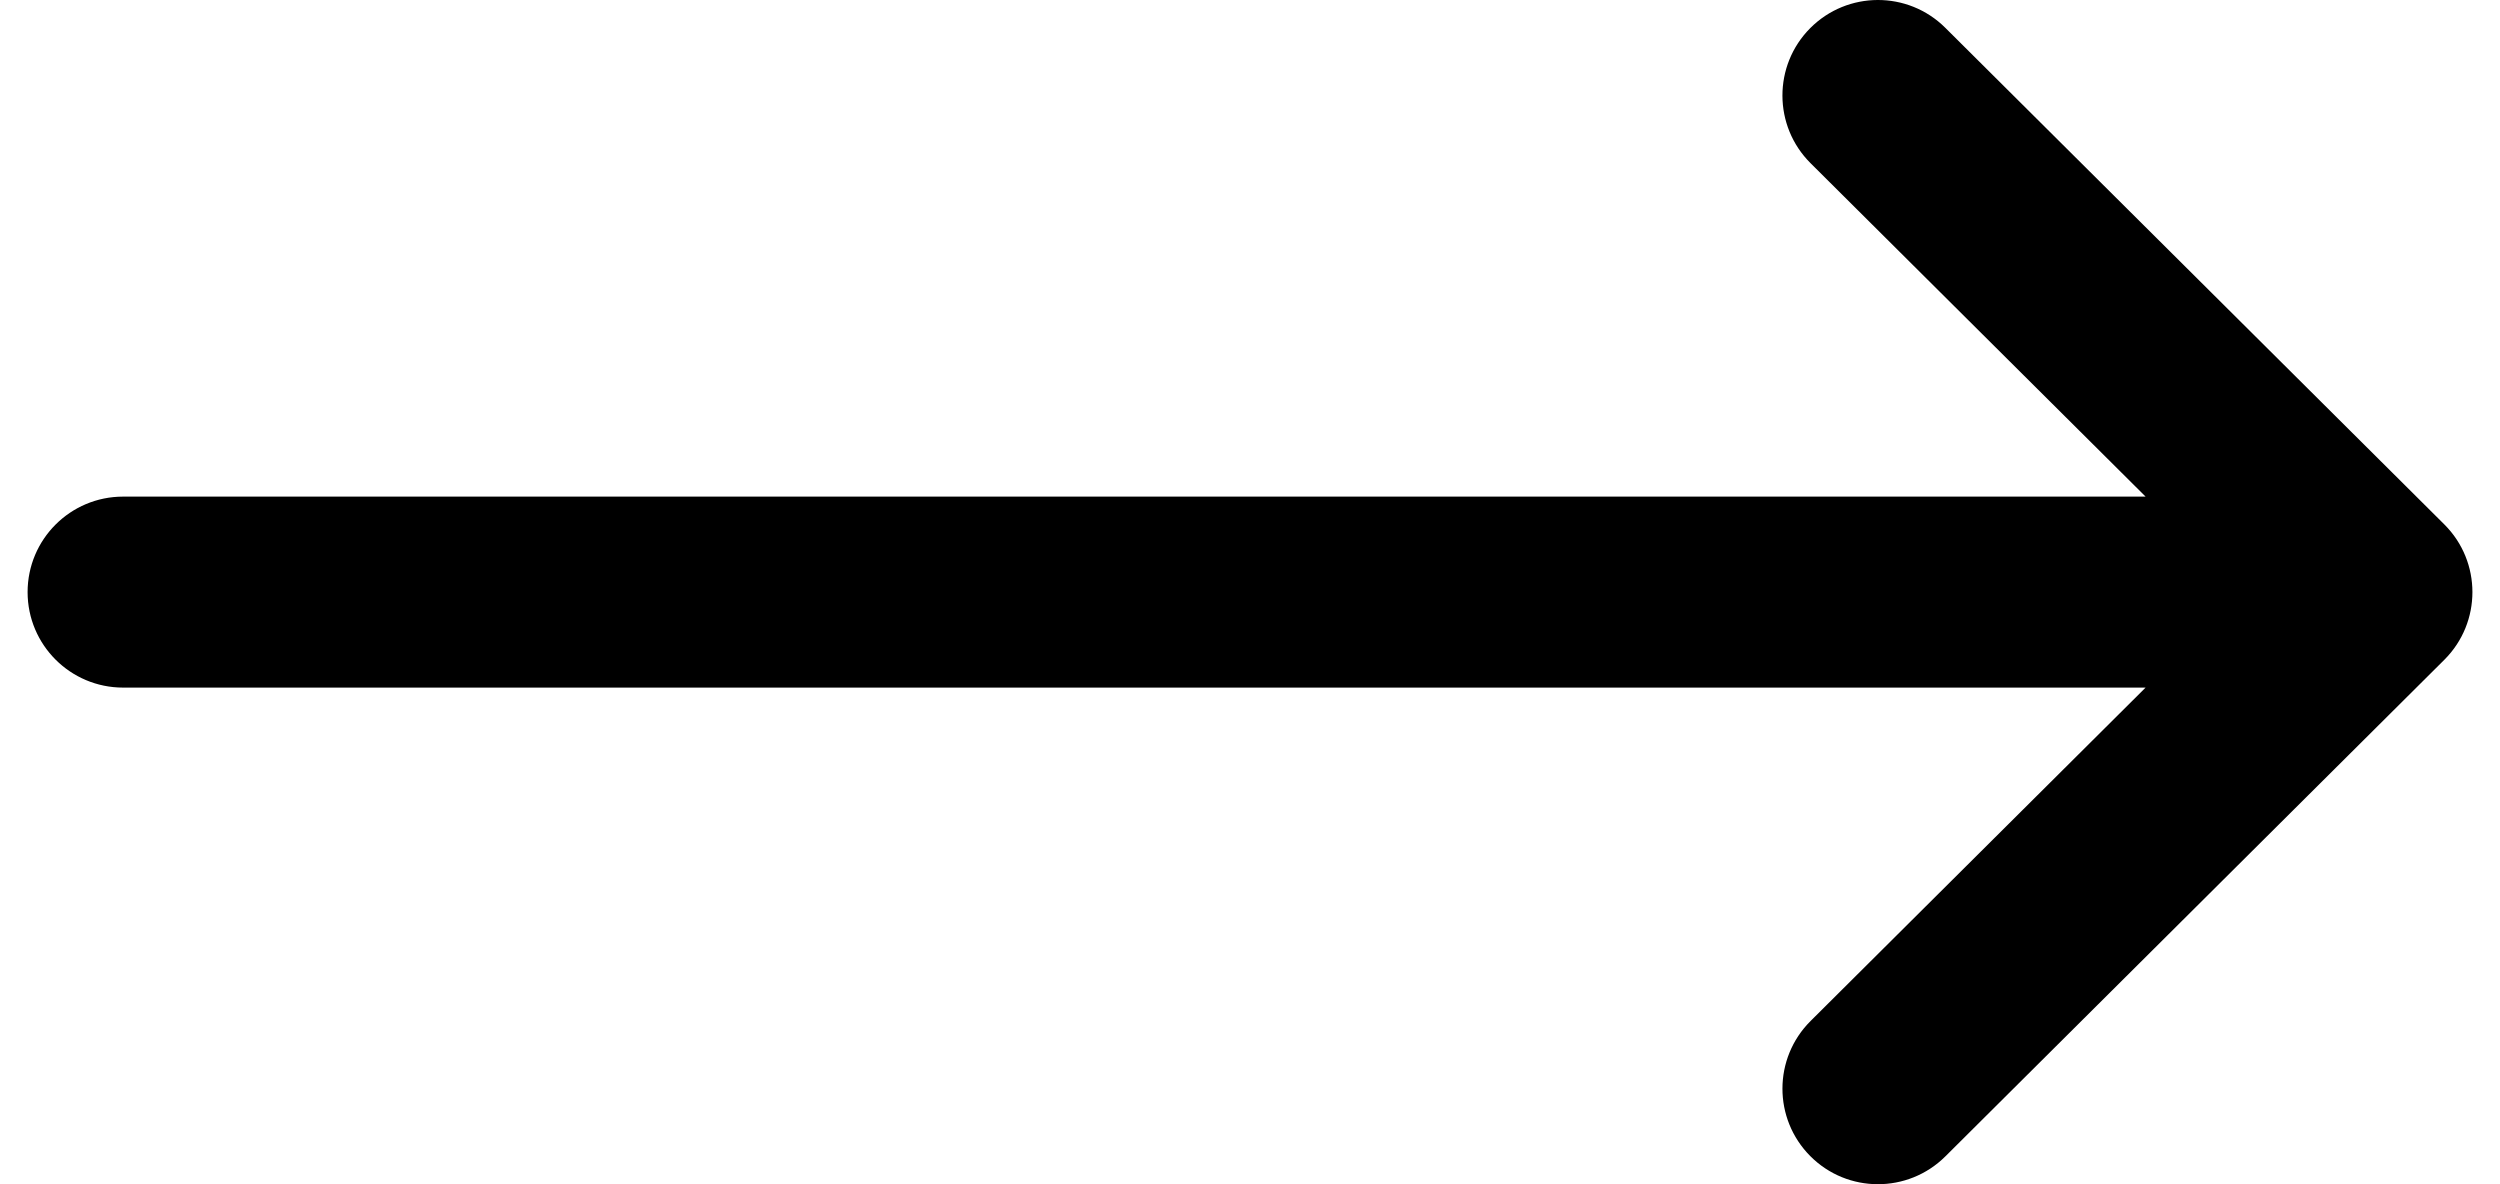
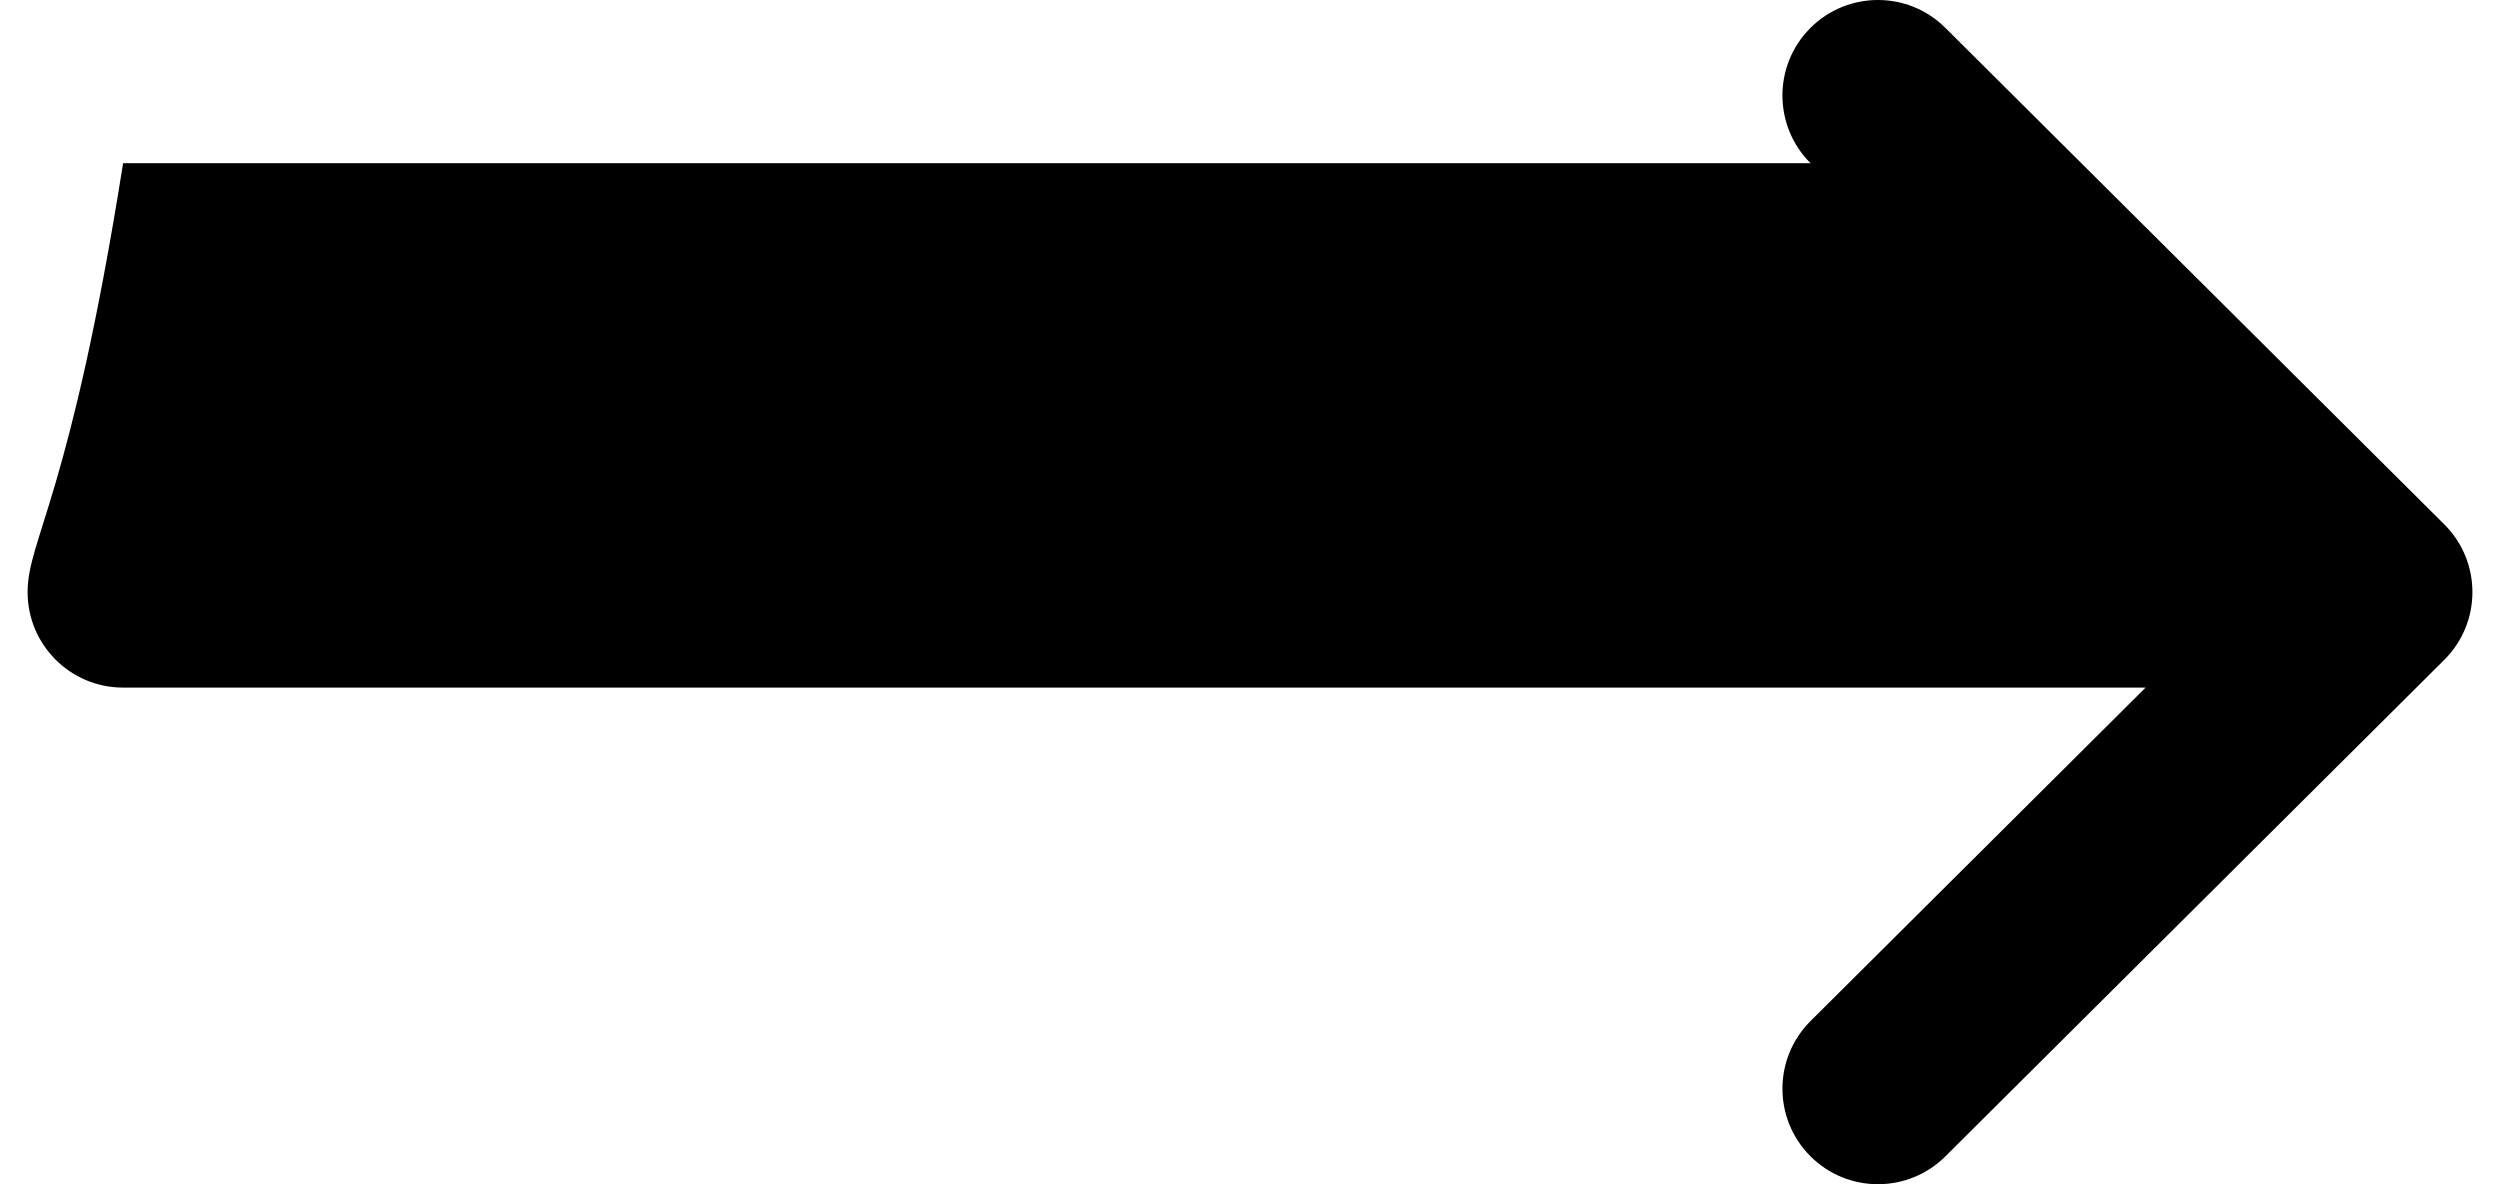
<svg xmlns="http://www.w3.org/2000/svg" width="76" height="36" viewBox="0 0 76 36" fill="none">
-   <path d="M74.31 15.945L74.307 15.942L59.137 0.845C58.001 -0.286 56.163 -0.281 55.031 0.855C53.9 1.992 53.905 3.83 55.041 4.961L65.226 15.097H3.742C2.139 15.097 0.839 16.396 0.839 18C0.839 19.603 2.139 20.903 3.742 20.903H65.226L55.041 31.039C53.905 32.17 53.901 34.008 55.032 35.145C56.163 36.282 58.001 36.285 59.138 35.155L74.307 20.058L74.31 20.055C75.447 18.92 75.444 17.076 74.31 15.945Z" fill="black" />
+   <path d="M74.31 15.945L74.307 15.942L59.137 0.845C58.001 -0.286 56.163 -0.281 55.031 0.855C53.9 1.992 53.905 3.83 55.041 4.961H3.742C2.139 15.097 0.839 16.396 0.839 18C0.839 19.603 2.139 20.903 3.742 20.903H65.226L55.041 31.039C53.905 32.17 53.901 34.008 55.032 35.145C56.163 36.282 58.001 36.285 59.138 35.155L74.307 20.058L74.31 20.055C75.447 18.92 75.444 17.076 74.31 15.945Z" fill="black" />
</svg>